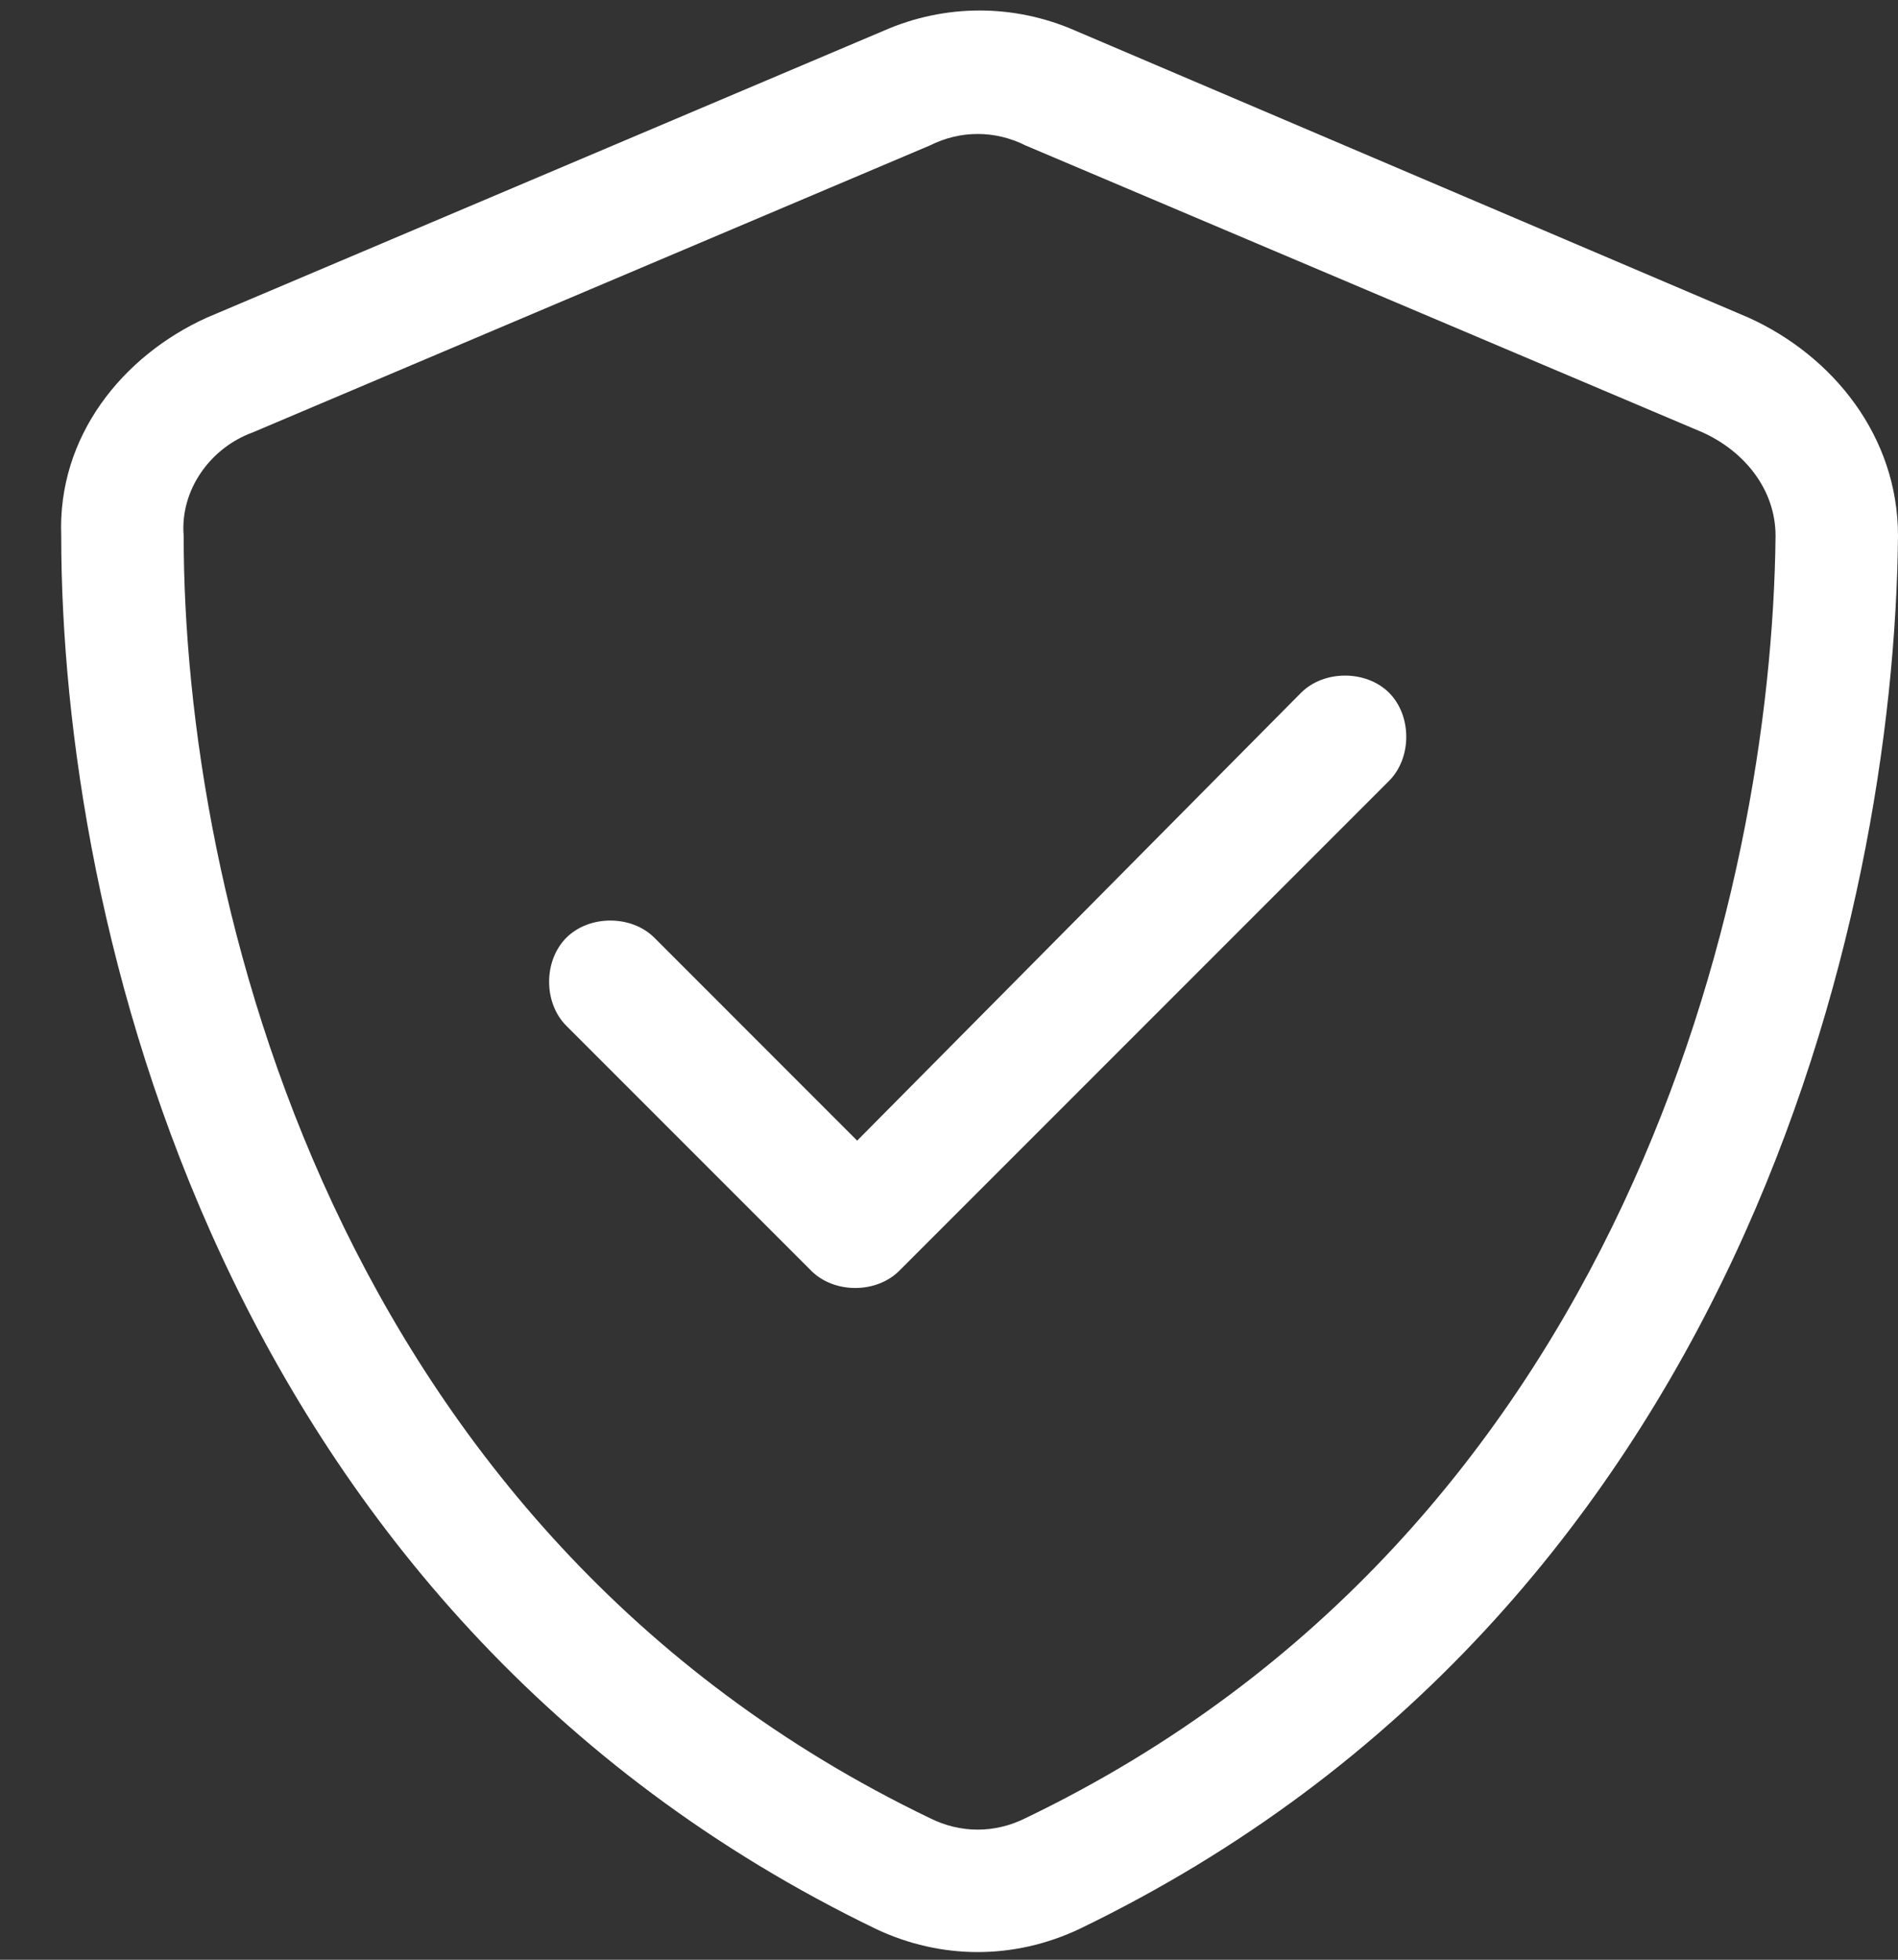
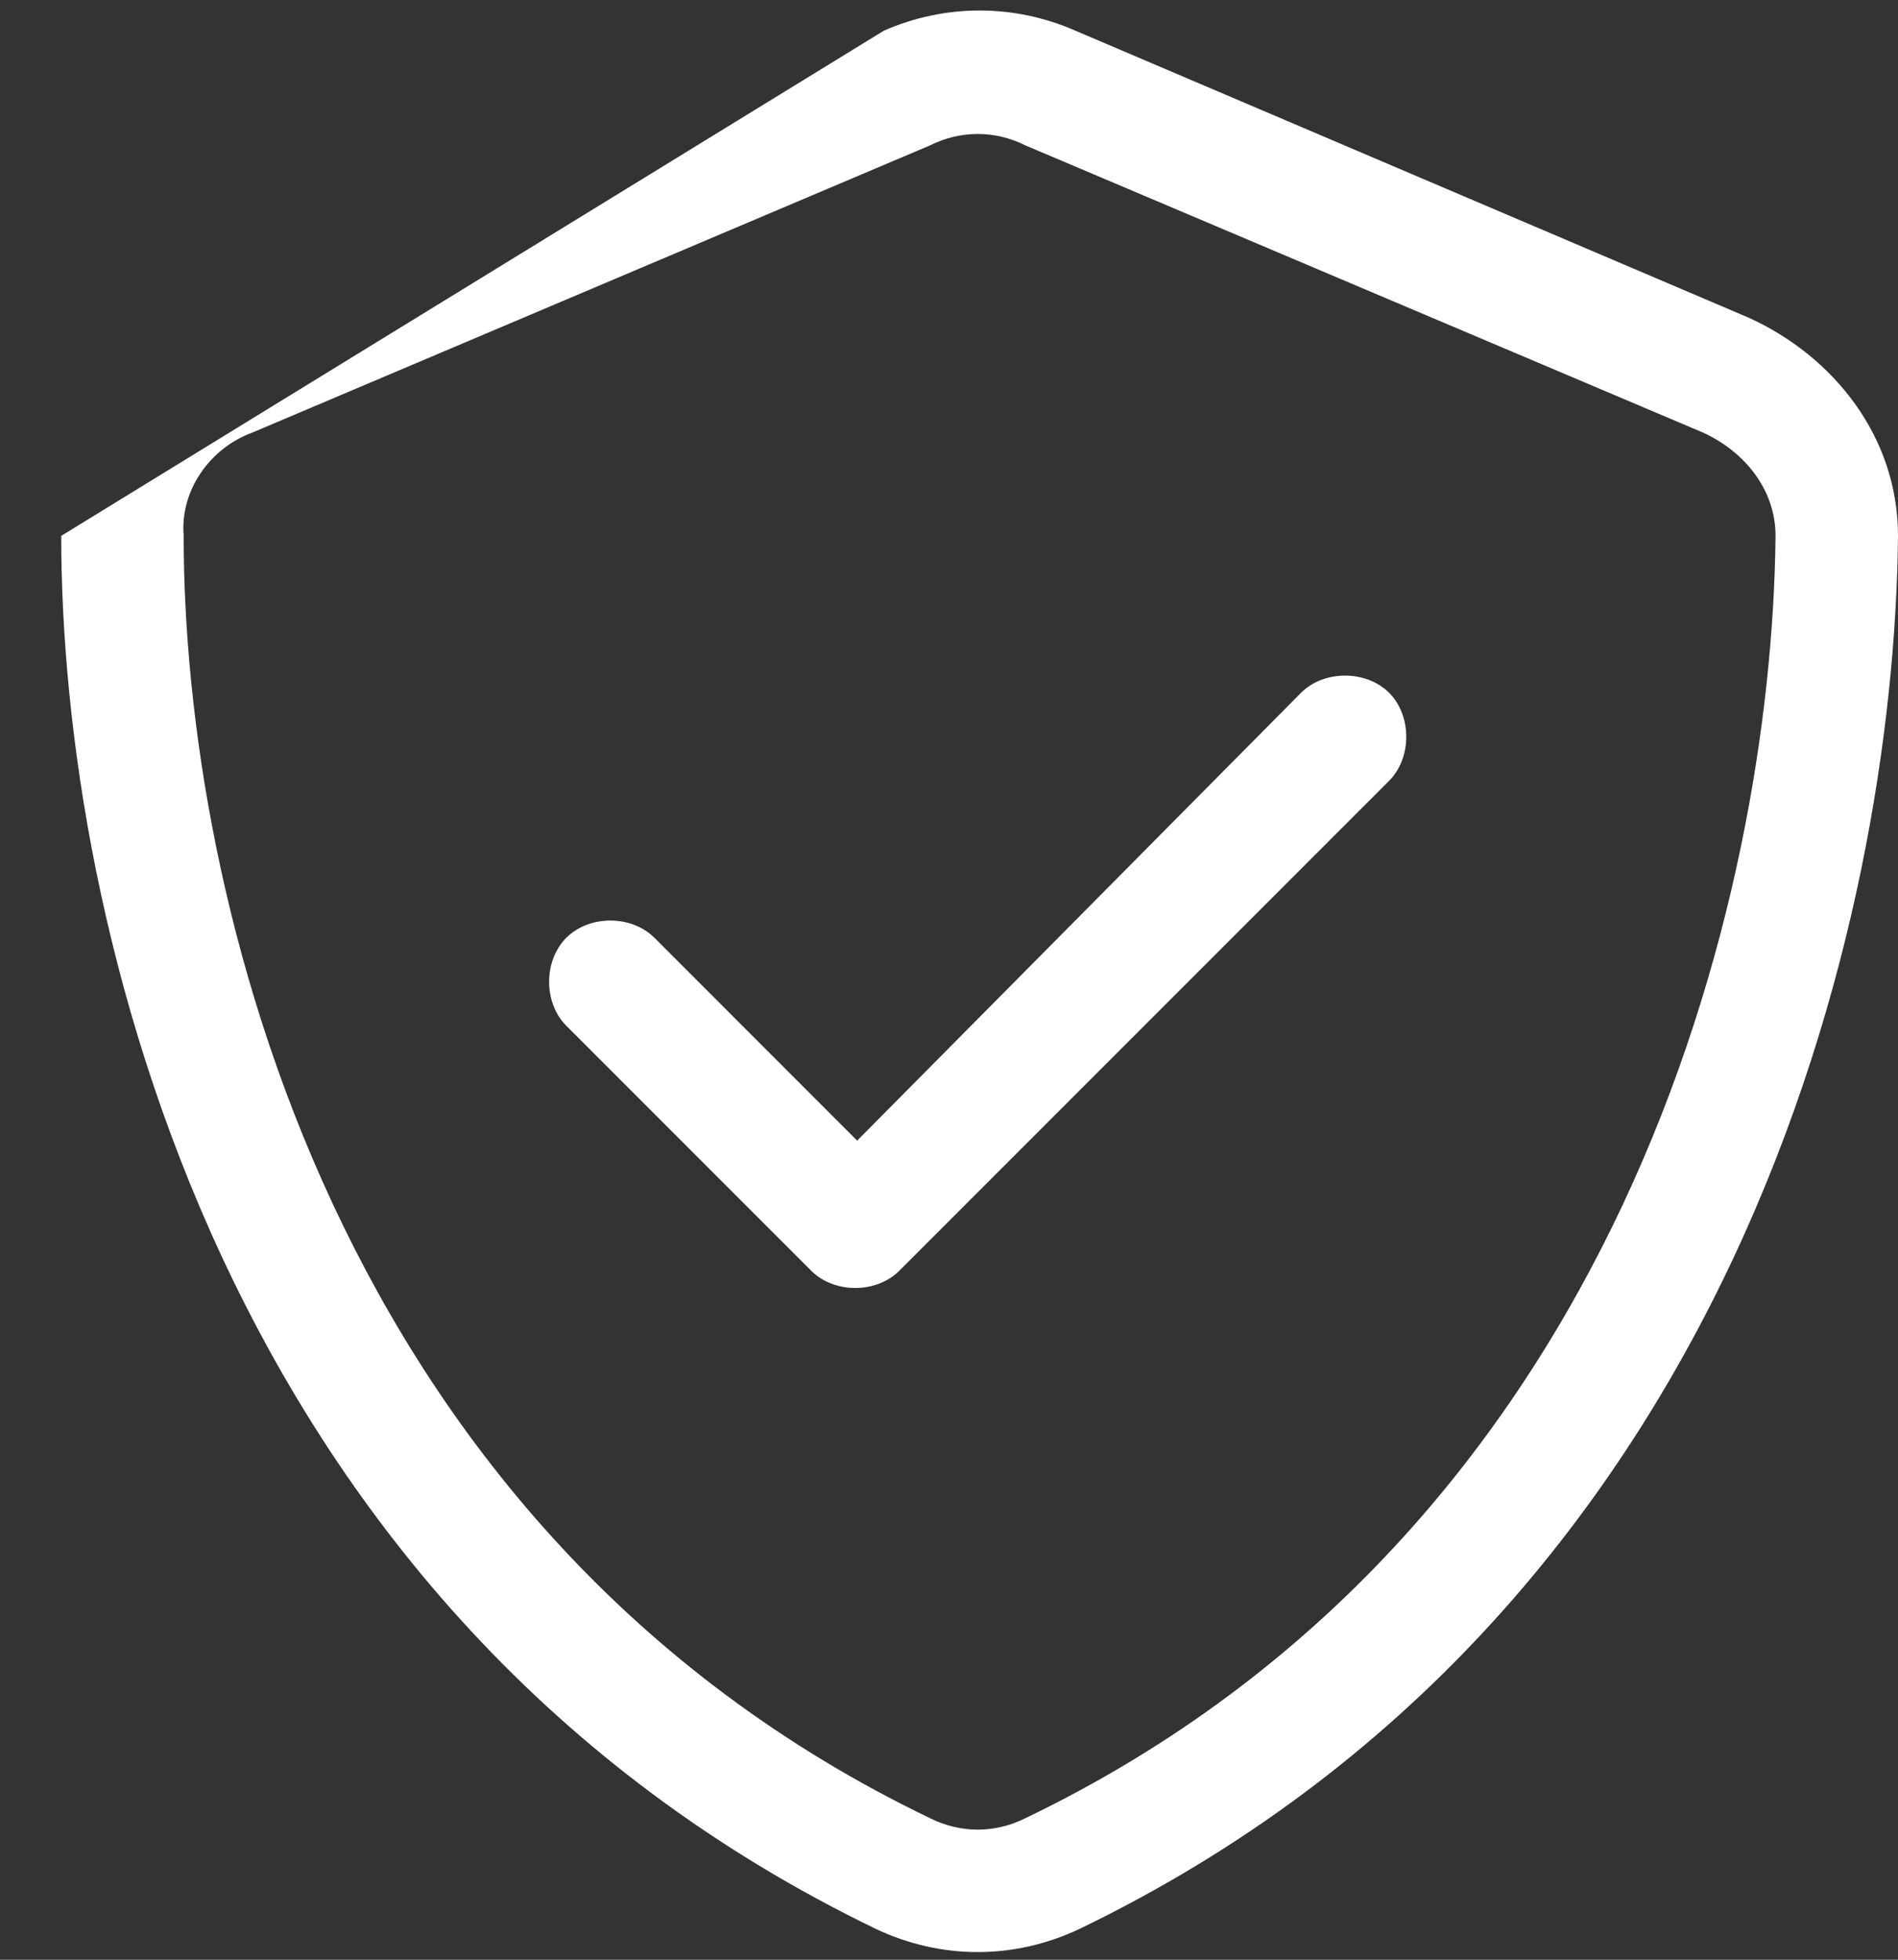
<svg xmlns="http://www.w3.org/2000/svg" width="31" height="32" viewBox="0 0 31 32" fill="none">
  <rect x="0" y="0" width="31" height="32" fill="#333333" stroke="none" />
-   <path d="M15.188 2.375L4.125 7.062C3.438 7.312 2.938 8 3 8.75C3 14.625 5.438 25 15.188 29.688C15.688 29.938 16.25 29.938 16.75 29.688C26.5 25 28.938 14.625 29 8.75C29 8 28.5 7.375 27.812 7.062L16.75 2.375C16.25 2.125 15.688 2.125 15.188 2.375ZM17.562 0.5L28.562 5.188C29.938 5.812 31 7.125 31 8.75C30.938 15 28.375 26.312 17.625 31.5C16.562 32 15.375 32 14.312 31.5C3.562 26.312 1 15 1 8.75C0.938 7.125 2 5.812 3.375 5.188L14.438 0.5C15.438 0.062 16.562 0.062 17.562 0.5ZM22.688 12.75L14.688 20.75C14.312 21.125 13.625 21.125 13.25 20.75L9.25 16.75C8.875 16.375 8.875 15.688 9.25 15.312C9.625 14.938 10.312 14.938 10.688 15.312L14 18.625L21.25 11.312C21.625 10.938 22.312 10.938 22.688 11.312C23.062 11.688 23.062 12.375 22.688 12.75Z" fill="white" />
+   <path d="M15.188 2.375L4.125 7.062C3.438 7.312 2.938 8 3 8.75C3 14.625 5.438 25 15.188 29.688C15.688 29.938 16.25 29.938 16.75 29.688C26.5 25 28.938 14.625 29 8.75C29 8 28.5 7.375 27.812 7.062L16.75 2.375C16.25 2.125 15.688 2.125 15.188 2.375ZM17.562 0.5L28.562 5.188C29.938 5.812 31 7.125 31 8.75C30.938 15 28.375 26.312 17.625 31.5C16.562 32 15.375 32 14.312 31.5C3.562 26.312 1 15 1 8.75L14.438 0.5C15.438 0.062 16.562 0.062 17.562 0.5ZM22.688 12.75L14.688 20.75C14.312 21.125 13.625 21.125 13.25 20.75L9.25 16.75C8.875 16.375 8.875 15.688 9.25 15.312C9.625 14.938 10.312 14.938 10.688 15.312L14 18.625L21.25 11.312C21.625 10.938 22.312 10.938 22.688 11.312C23.062 11.688 23.062 12.375 22.688 12.75Z" fill="white" />
</svg>